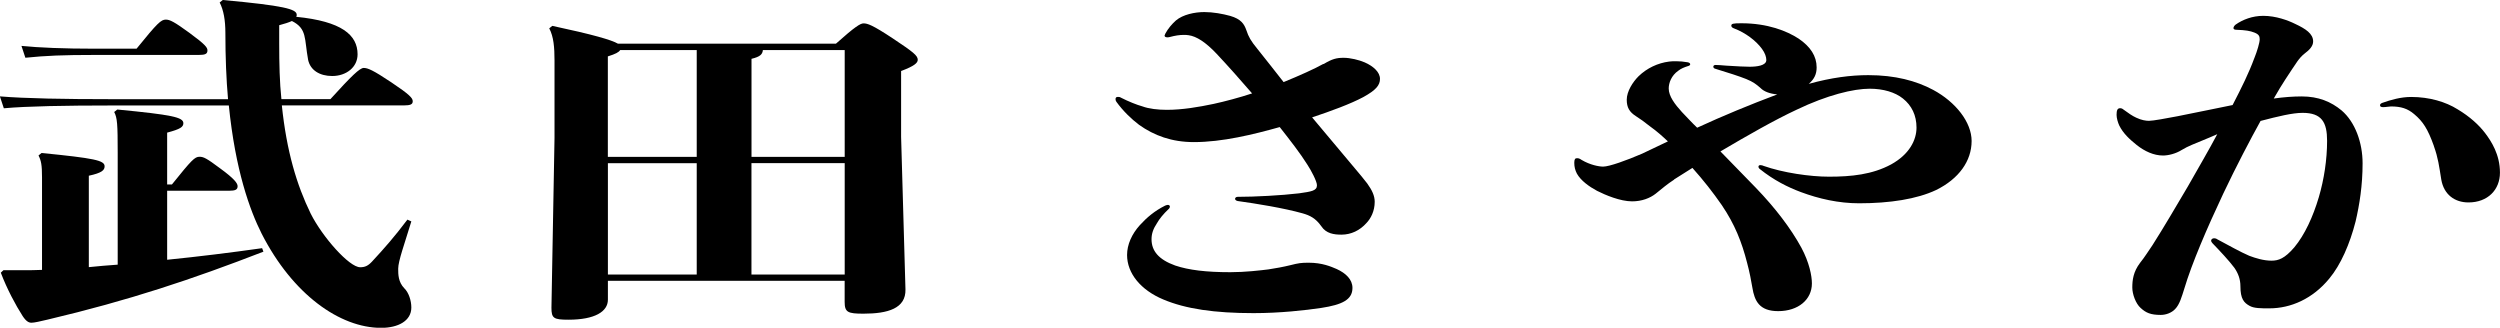
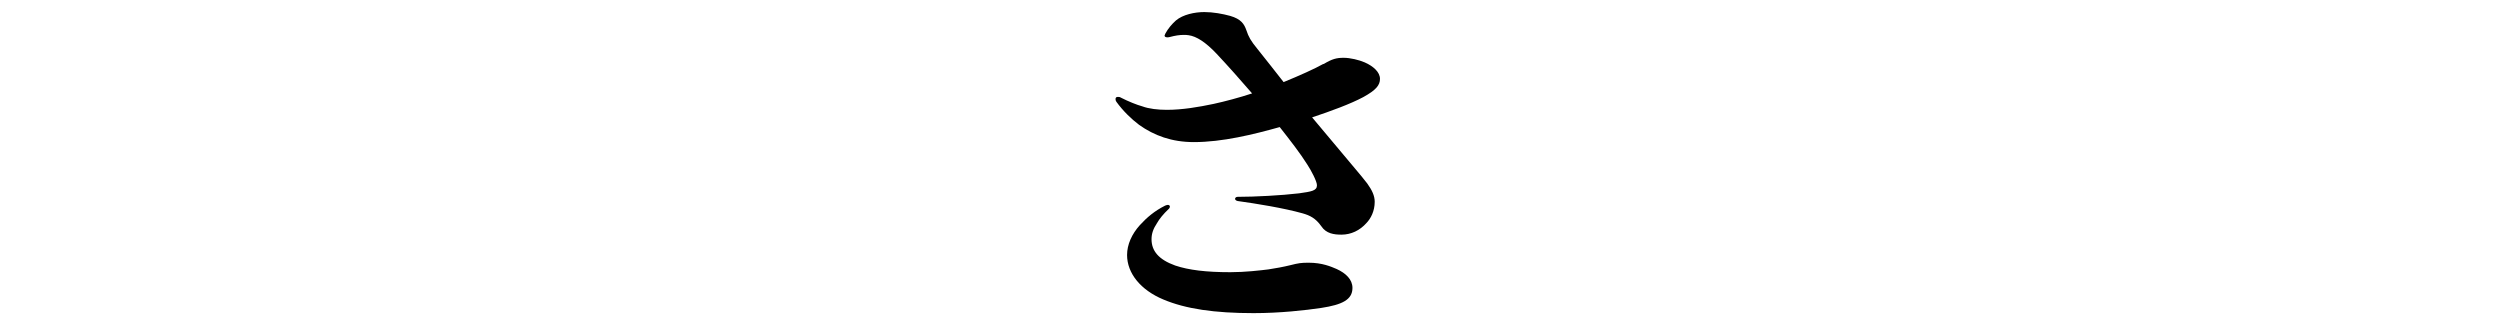
<svg xmlns="http://www.w3.org/2000/svg" id="_レイヤー_2" data-name="レイヤー 2" viewBox="0 0 464.1 60.84">
  <g id="_レイヤー_1-2" data-name="レイヤー 1">
    <g id="role-08">
      <g>
-         <path d="m42.33,18.4c-.32-3.64-.49-7.74-.49-12.29,0-2.34-.33-4.23-1.06-5.65l.57-.46c11.38,1.04,13.73,1.69,13.73,2.73,0,.13,0,.26-.08.39,8.45.84,11.38,3.38,11.38,6.96,0,2.41-2.11,4.03-4.71,4.03-2.36,0-4.06-1.1-4.47-2.99-.73-3.97-.16-5.79-3.01-7.22-.57.26-1.38.52-2.36.78v3.38c0,3.77.08,7.22.41,10.34h9.1c3.9-4.29,5.44-5.79,6.18-5.79s1.71.39,5.12,2.67,3.98,2.93,3.98,3.51-.41.78-1.71.78h-22.59c.89,8.52,2.76,14.76,5.36,20.09,2.19,4.35,7.15,9.95,9.18,9.95.89,0,1.46-.26,2.19-1.04,2.36-2.54,4.23-4.68,6.58-7.8l.73.33c-1.22,4.03-2.44,7.35-2.44,8.78,0,1.04,0,2.47,1.14,3.64.81.78,1.3,2.27,1.3,3.57,0,2.47-2.44,3.77-5.61,3.77-7.64,0-16.41-6.18-22.18-17.49-2.19-4.35-4.88-11.77-6.09-23.79h-21.86c-8.37,0-15.68.13-19.91.52l-.73-2.21c4.71.39,12.03.52,20.64.52h21.69ZM7.8,32.89c0-2.27-.16-3.06-.65-4.03l.57-.46c9.83.98,11.7,1.37,11.7,2.47,0,.71-.49,1.23-2.93,1.75v16.97c1.79-.19,3.58-.33,5.36-.46v-20.74c0-5.4-.08-6.5-.65-7.6l.57-.46c10.16.98,12.27,1.43,12.27,2.54,0,.71-.57,1.1-3.01,1.75v9.62h.89c3.66-4.55,4.23-5.14,5.12-5.14.73,0,1.3.26,3.82,2.15,2.68,1.95,3.25,2.79,3.25,3.31,0,.65-.41.85-1.62.85h-11.46v12.81c5.77-.58,11.62-1.3,17.63-2.15l.24.65c-13.24,5.13-24.94,9.04-40.06,12.61-1.38.32-2.44.58-3.01.58-.49,0-.98-.26-1.62-1.23-1.3-2.02-2.93-5.07-4.06-8.06l.49-.46h3.58c1.22,0,2.44,0,3.58-.06v-17.23ZM3.98,8.52c3.25.33,7.88.52,13.65.52h7.72c3.9-4.81,4.55-5.4,5.44-5.4.73,0,1.54.39,4.39,2.47,3.01,2.21,3.33,2.73,3.33,3.25,0,.65-.41.84-1.62.84h-19.26c-5.93,0-9.1.13-12.92.52l-.73-2.21Z" />
-         <path d="m156.81,52.13h-43.96v3.51c0,2.21-2.44,3.71-7.31,3.71-2.76,0-3.17-.26-3.17-2.21l.57-31.53v-14.37c0-2.47-.16-4.42-.98-5.98l.57-.46c7.56,1.62,10.97,2.6,12.19,3.31h40.46c3.57-3.19,4.55-3.77,5.12-3.77.73,0,1.62.26,5.44,2.79,3.82,2.54,4.63,3.19,4.63,3.97,0,.58-.65,1.17-3.09,2.08v12.22l.81,28.34c.08,3.51-3.25,4.49-7.8,4.49-2.93,0-3.49-.26-3.49-2.21v-3.9Zm-43.96-23.01h16.49V9.3h-14.22c-.24.39-.81.71-2.28,1.17v18.66Zm0,21.84h16.49v-20.67h-16.49v20.67Zm26.65-21.84h17.31V9.3h-15.19c-.08.78-.49,1.23-2.11,1.62v18.2Zm17.31,1.17h-17.31v20.67h17.31v-20.67Z" />
        <path d="m245.7,11.9c1.62-.98,2.44-1.17,3.74-1.17,1.22,0,2.84.39,3.9.85,1.62.71,2.84,1.82,2.84,3.06,0,1.17-.73,2.08-3.09,3.38-2.44,1.3-6.01,2.6-9.51,3.77,2.19,2.6,5.28,6.31,7.96,9.49.89,1.04,1.63,1.95,2.28,2.79.89,1.24,1.38,2.28,1.38,3.38,0,1.75-.73,3.12-1.54,3.96-1.22,1.37-2.84,2.15-4.63,2.15-1.38,0-2.84-.19-3.74-1.56-1.06-1.49-2.11-2.01-3.49-2.4-3.49-.98-8.69-1.82-12.03-2.28-.32-.06-.49-.26-.49-.39,0-.2.16-.39.49-.39,3.17,0,8.12-.26,11.38-.65,2.28-.33,3.33-.46,3.33-1.5,0-.72-1.06-2.73-1.79-3.84-1.3-2.08-3.17-4.48-5.12-6.96-4.88,1.37-10.64,2.79-15.93,2.79-4.14,0-7.39-1.23-10.16-3.19-1.46-1.1-3.01-2.6-4.23-4.29-.16-.26-.16-.39-.16-.52,0-.26.16-.39.41-.39.16,0,.41,0,.57.13,1.38.71,3.01,1.36,3.98,1.62,1.22.46,2.93.65,4.55.65,2.92,0,5.93-.52,8.69-1.1,2.11-.46,4.79-1.17,7.15-1.95-2.19-2.54-4.39-5.01-6.58-7.35-2.03-2.15-3.74-3.25-5.2-3.45-.33-.06-.65-.06-.89-.06-.81,0-1.62.13-2.6.39-.16.06-.33.06-.49.06-.32,0-.49-.13-.49-.33.08-.13.08-.26.16-.39.49-.91,1.22-1.76,1.95-2.41,1.3-1.1,3.49-1.56,5.28-1.56,1.62,0,3.41.33,4.79.71,2.03.59,2.6,1.5,3.01,2.67.41,1.23.81,1.95,2.03,3.44,1.62,2.02,3.25,4.1,4.88,6.18,3.01-1.23,5.77-2.47,7.39-3.38Zm-28.93,26.13c.24,0,.41.13.41.32,0,.13-.08.33-.24.46-.97.91-1.71,1.82-2.19,2.67-.65.98-.98,1.89-.98,2.93,0,2.15,1.3,3.77,4.39,4.88,2.52.85,5.77,1.24,10.24,1.24,2.76,0,5.53-.33,7.07-.52,1.3-.2,2.76-.46,4.06-.78,1.54-.39,2.03-.46,3.41-.46,2.52,0,4.14.72,5.2,1.17,1.71.78,2.93,1.95,2.93,3.51,0,2.21-1.95,3.12-5.77,3.71-3.01.45-7.72.97-12.59.97-7.23,0-12.59-.78-16.74-2.53-4.23-1.76-6.74-4.88-6.74-8.26,0-1.95.89-3.9,2.36-5.53,1.3-1.43,2.76-2.67,4.71-3.64.16-.06.33-.13.49-.13Z" />
-         <path d="m310.78,33.35c-1.3.84-2.19,1.62-3.41,2.6-1.06.84-2.6,1.43-4.39,1.43-2.19,0-4.96-1.17-6.5-1.95-1.46-.78-3.01-1.89-3.74-3.19-.33-.65-.49-1.24-.49-2.02,0-.65.16-.85.49-.85s.49.06.89.33c1.54.91,3.17,1.23,3.98,1.23,1.14,0,4.39-1.17,7.23-2.4,1.54-.72,3.17-1.5,4.79-2.28-.89-.84-1.95-1.82-3.41-2.86-.97-.78-1.71-1.3-2.52-1.82-1.22-.78-1.71-1.62-1.71-3.06,0-1.56,1.14-3.31,2.19-4.35,1.54-1.5,3.58-2.47,5.69-2.73.41-.06.81-.06,1.3-.06.65,0,1.38.06,2.11.19.32.06.49.19.49.39,0,.13-.16.26-.41.32-.65.2-1.3.46-1.79.85-1.3.91-1.79,2.27-1.79,3.31,0,1.43,1.14,2.93,2.44,4.36,1.06,1.1,1.95,2.08,2.84,2.92,4.79-2.21,9.83-4.29,14.87-6.18-1.38-.13-2.44-.52-3.09-1.17-.73-.65-1.38-1.17-2.68-1.69-1.3-.52-3.33-1.17-5.69-1.89-.32-.06-.41-.26-.41-.39,0-.2.16-.33.41-.33s1.38.06,2.03.13c2.36.13,3.17.2,4.31.2,1.3,0,3.09-.2,3.09-1.24,0-.58-.24-1.3-.81-2.08-1.14-1.56-3.09-2.99-5.12-3.77-.41-.13-.57-.33-.57-.52,0-.39.32-.46,1.87-.46,4.88,0,8.45,1.43,10.64,2.86,2.19,1.49,3.33,3.25,3.33,5.33,0,1.23-.41,2.15-1.46,3.06,4.23-1.17,7.8-1.62,11.05-1.62,4.96,0,8.86,1.04,12.03,2.73,4.23,2.27,7.15,6.04,7.15,9.49,0,3.71-2.36,7.02-6.58,9.1-3.57,1.69-8.61,2.47-14.3,2.47-3.82,0-7.48-.84-10.81-2.08-2.44-.91-5.04-2.21-7.64-4.29-.16-.13-.24-.26-.24-.46,0-.13.16-.26.33-.26.08,0,.49.06.57.13,3.66,1.3,8.69,2.02,12.19,2.02,4.14,0,8.04-.39,11.54-2.28,3.41-1.88,4.71-4.55,4.71-6.83s-.89-4.1-2.52-5.4c-1.46-1.17-3.66-1.82-6.17-1.82-3.01,0-7.88,1.17-13.57,3.9-4.06,1.89-9.18,4.81-14.14,7.74,2.03,2.08,4.22,4.35,6.58,6.76,3.58,3.71,6.5,7.54,8.45,11.12,1.46,2.73,1.95,5.2,1.95,6.63,0,2.99-2.52,5.14-6.26,5.14-3.49,0-4.39-1.89-4.79-4.36-.16-1.04-.57-3.12-.98-4.61-.98-3.84-2.28-7.15-4.71-10.73-1.62-2.34-3.41-4.62-5.44-6.89l-3.41,2.15Z" />
-         <path d="m418.52,10.73c.49-1.23.97-2.79.97-3.44,0-.58-.16-.91-.97-1.24-.81-.32-1.62-.46-3.33-.52-.41,0-.57-.13-.57-.32s.16-.46.41-.65c1.3-.91,3.09-1.62,5.12-1.62,2.36,0,4.63.85,5.93,1.5,1.95.91,3.33,1.82,3.33,3.25,0,.85-.65,1.56-1.62,2.28-1.06.84-1.63,1.95-2.28,2.86-.49.78-1.79,2.6-3.41,5.46,1.87-.26,3.58-.39,5.2-.39,3.09,0,5.44.98,7.39,2.6,2.52,2.15,3.9,5.98,3.9,9.82,0,4.1-.57,7.67-1.3,10.79-1.06,4.16-2.76,8.06-4.88,10.6-3.09,3.77-7.15,5.53-11.13,5.53-1.62,0-2.84,0-3.66-.46-1.06-.58-1.71-1.3-1.71-3.64,0-1.3-.41-2.41-1.14-3.45-.97-1.3-2.68-3.12-4.06-4.55-.16-.19-.24-.32-.24-.45,0-.26.24-.46.57-.46.16,0,.41.06.57.19,1.95,1.04,4.39,2.41,5.93,3.06,1.22.46,2.68.91,4.14.91,1.3,0,2.44-.39,4.23-2.47,1.95-2.34,3.49-5.72,4.55-9.3.98-3.31,1.54-7.02,1.54-10.47s-.98-5.2-4.55-5.2c-1.87,0-4.55.65-7.8,1.5-1.87,3.38-4.47,8.32-6.91,13.46-3.09,6.56-5.85,13-7.23,17.62-.49,1.56-.89,2.99-1.71,3.83-.65.71-1.71,1.1-2.68,1.1-1.87,0-2.76-.39-3.74-1.3-.89-.78-1.54-2.54-1.54-3.77,0-1.36.16-2.92,1.46-4.62.89-1.1,1.46-2.08,2.28-3.25,2.19-3.44,4.39-7.22,6.58-10.92,1.95-3.44,3.9-6.76,5.45-9.69-.89.39-1.79.78-2.76,1.17-1.22.52-2.68,1.04-3.82,1.75-1.14.72-2.52,1.04-3.49,1.04-1.71,0-3.41-.78-4.88-1.95-1.3-1.04-2.52-2.15-3.25-3.64-.24-.52-.49-1.36-.49-1.95,0-.85.16-1.24.65-1.24.24,0,.41.06.65.26.89.65,1.62,1.17,2.36,1.5.97.46,1.79.58,2.36.58.73,0,3.25-.46,5.28-.85,3.98-.78,7.31-1.5,10.24-2.08,1.71-3.31,3.01-5.92,4.06-8.78Zm33.31,16.38c-1.14-3.19-2.03-4.55-3.66-5.92-1.22-1.04-2.44-1.43-4.31-1.43-.33,0-.89.13-1.46.13-.41,0-.57-.13-.57-.33s.08-.32.41-.46c1.62-.58,3.49-1.1,5.36-1.1,3.41,0,6.42.91,8.61,2.28,2.28,1.36,3.98,2.92,5.12,4.42,1.14,1.5,2.76,3.97,2.76,7.35,0,3.19-2.27,5.53-5.85,5.53-2.52,0-4.55-1.43-5.04-4.23-.41-2.54-.57-3.97-1.38-6.24Z" />
      </g>
    </g>
  </g>
</svg>